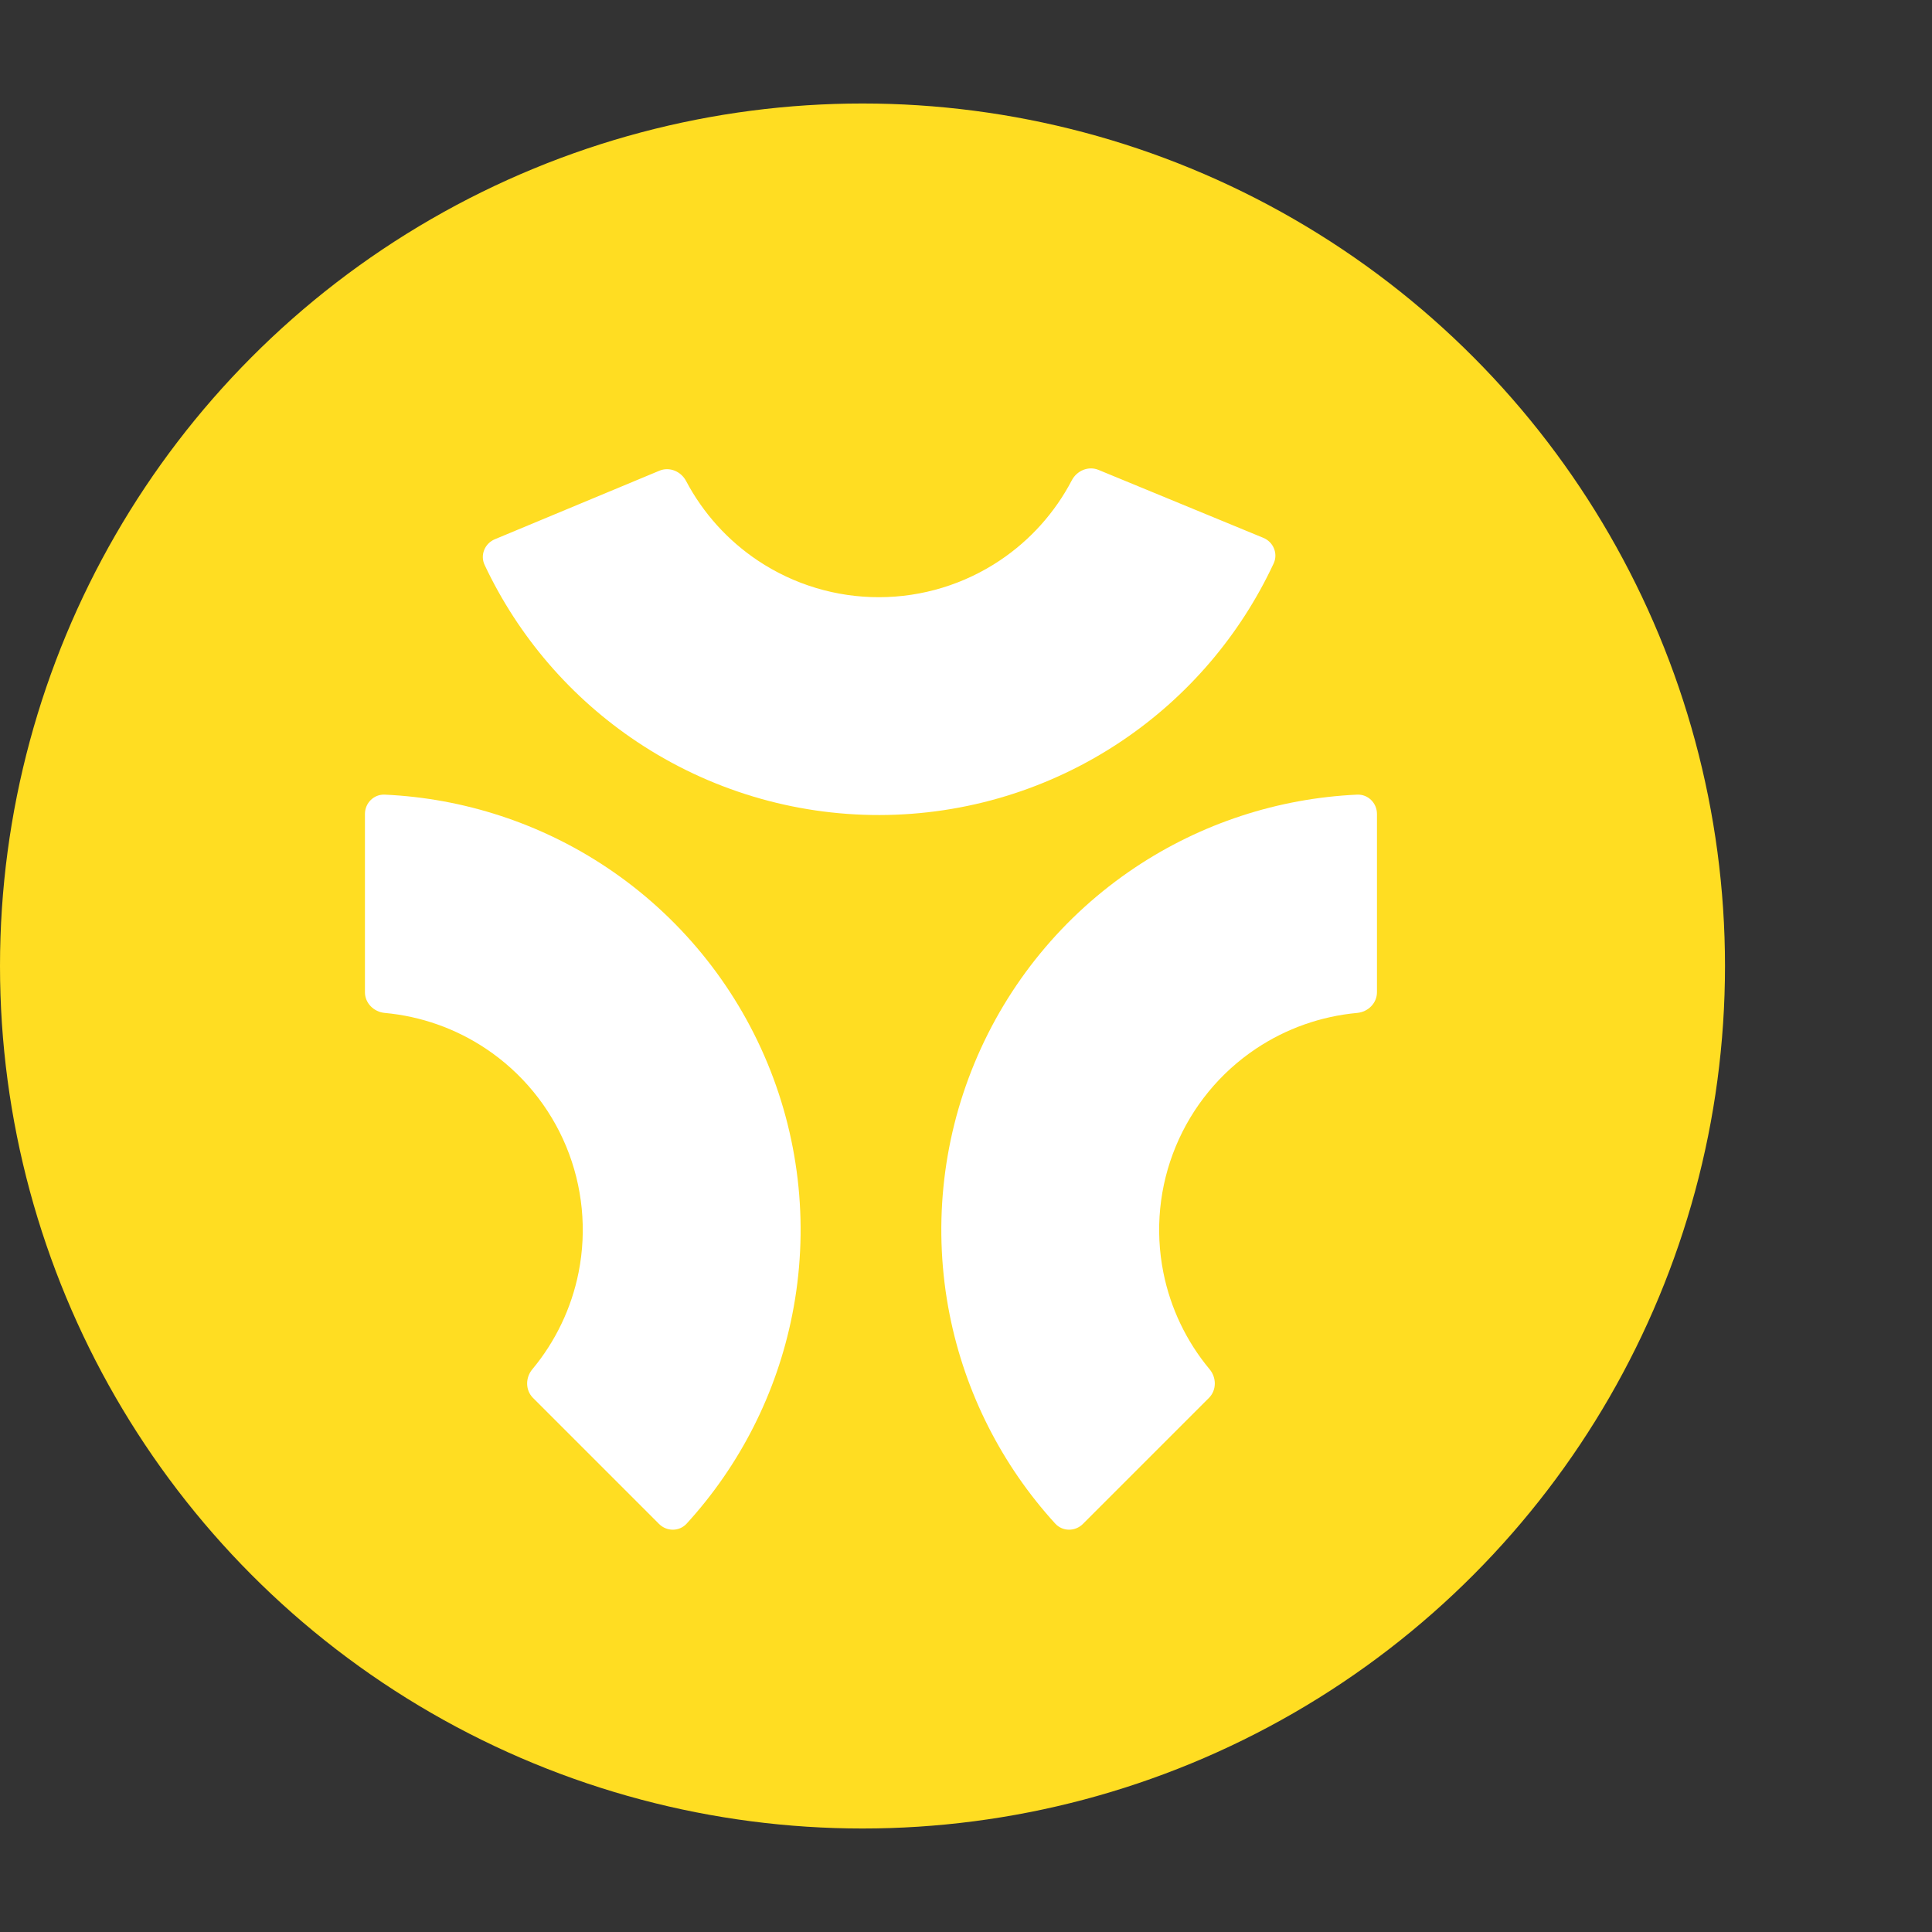
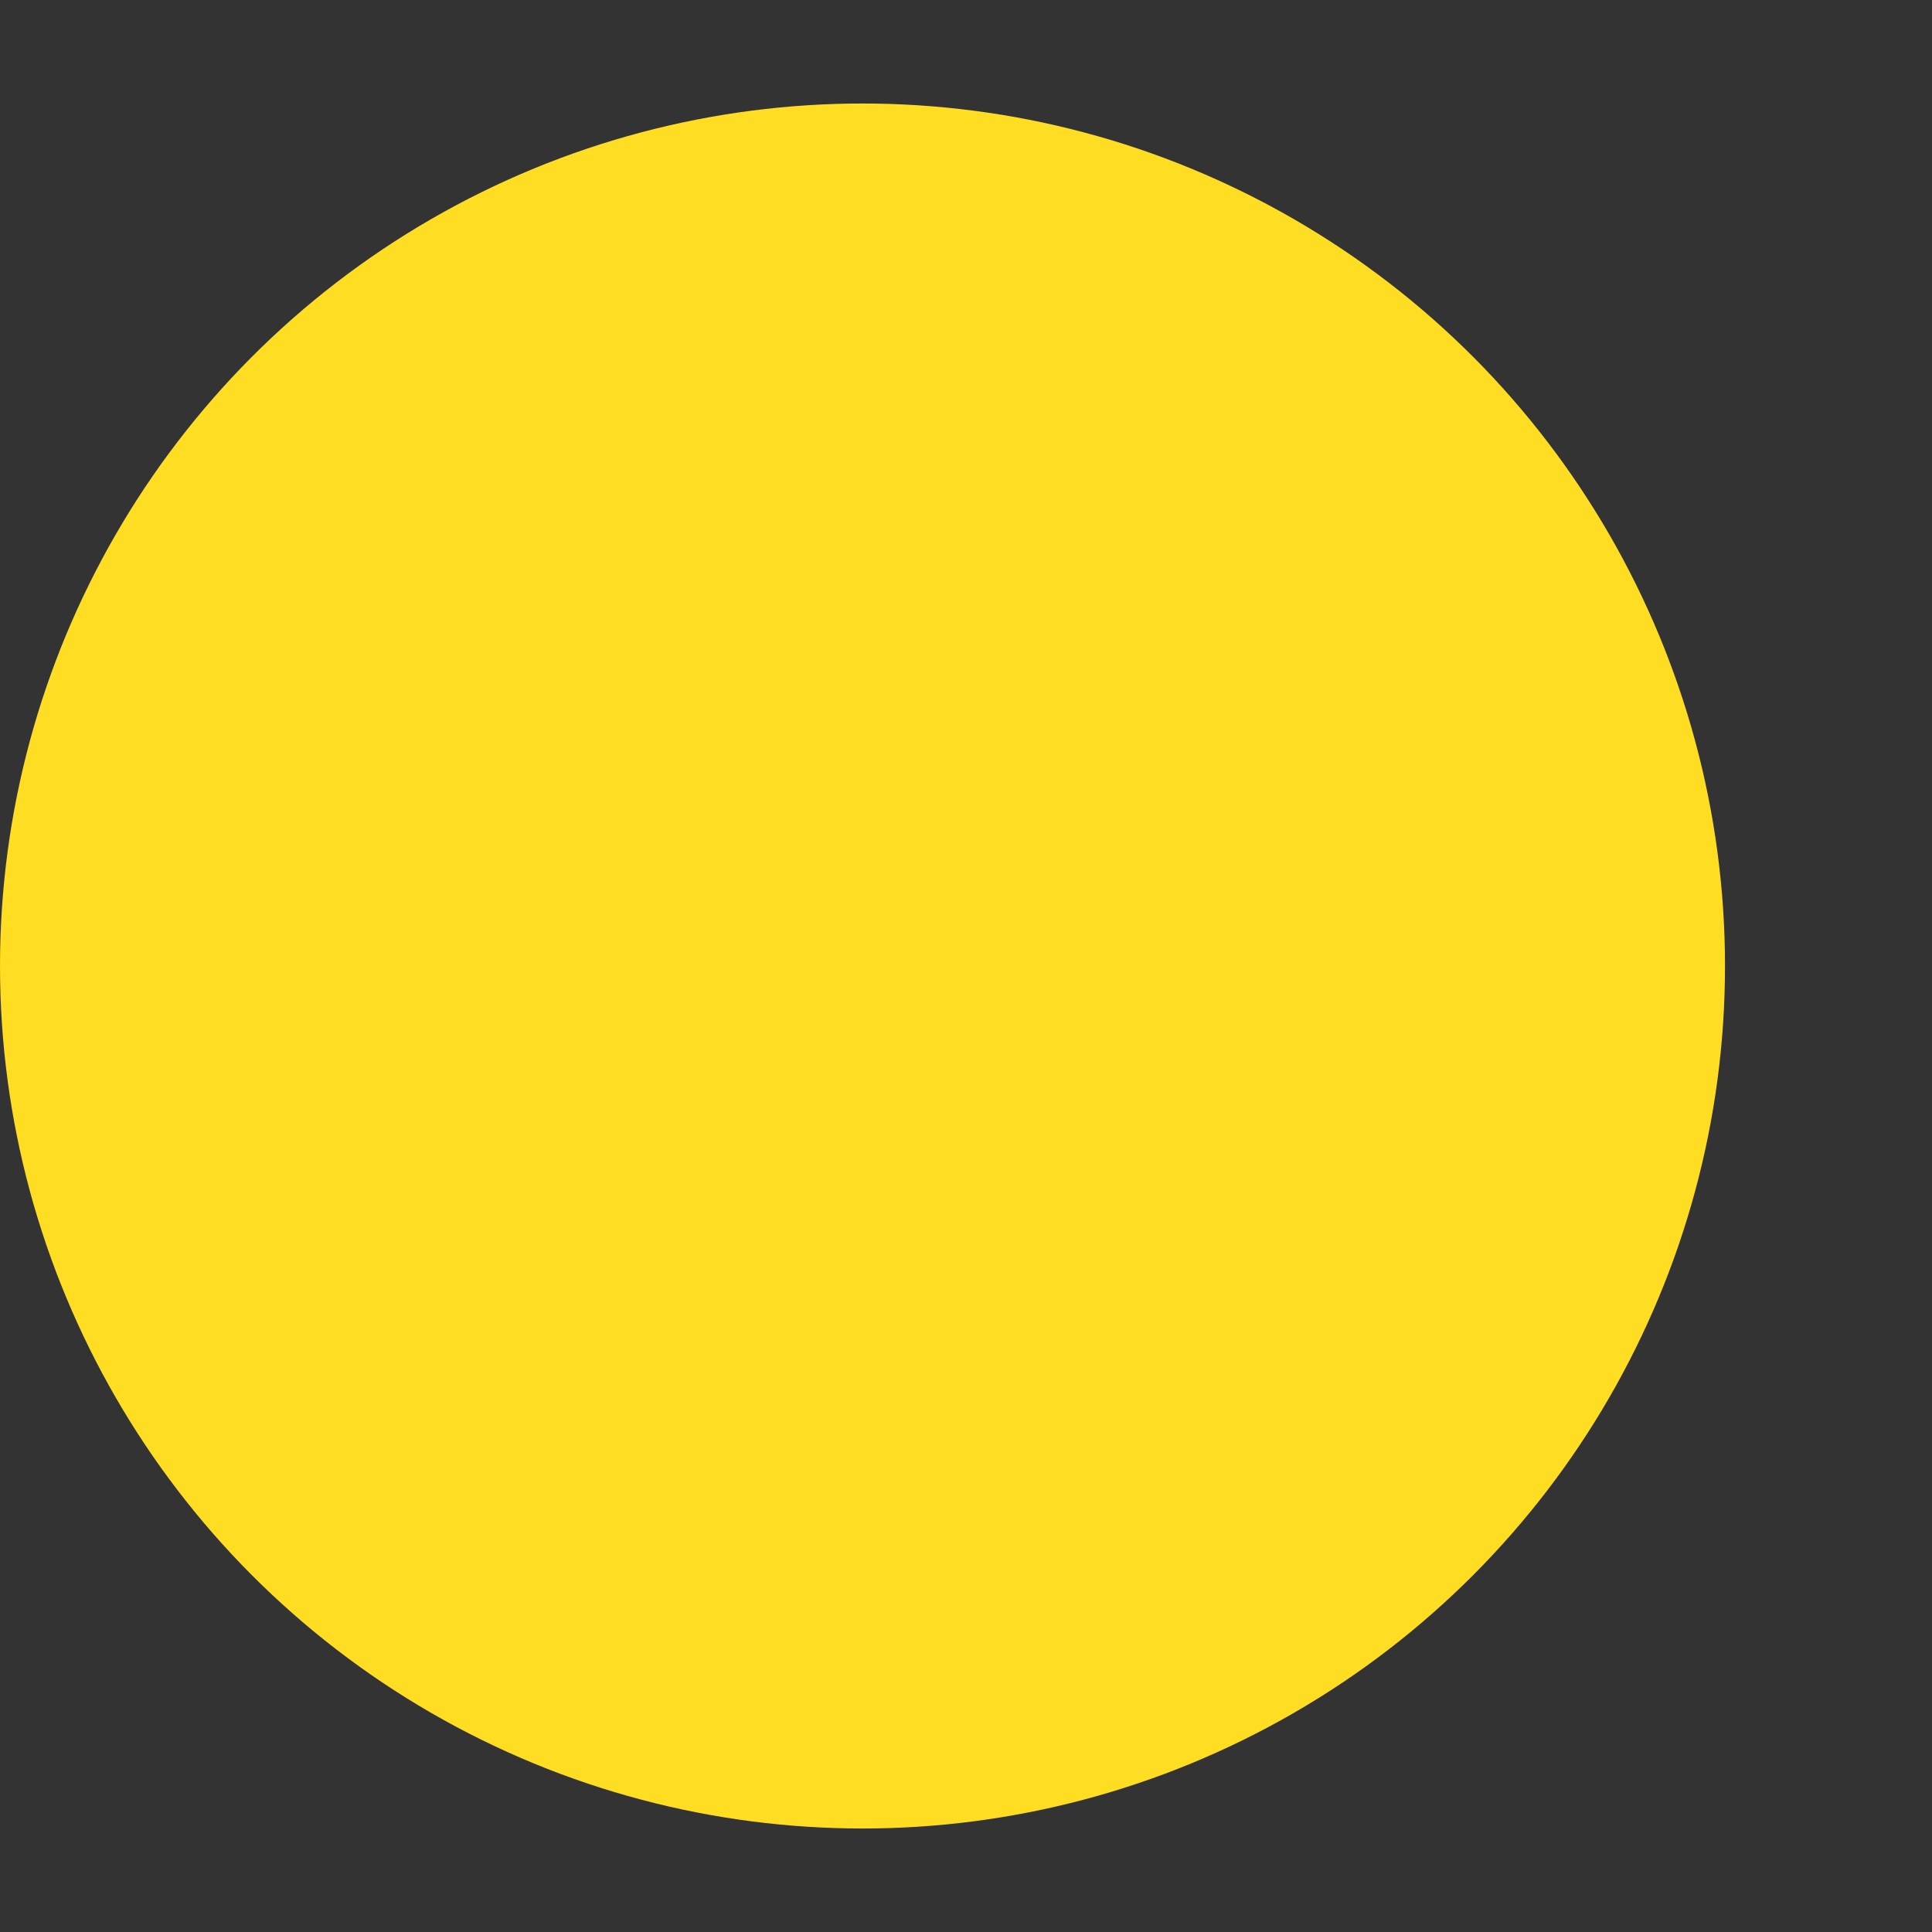
<svg xmlns="http://www.w3.org/2000/svg" width="56" height="56" viewBox="0 0 56 56" fill="none">
  <rect x="0" y="0" width="56" height="56" fill="#333333" stroke="none" />
  <circle cx="25" cy="28" r="25" fill="#FFDD22" />
  <mask id="mask0_311_117559" style="mask-type:alpha" maskUnits="userSpaceOnUse" x="8" y="12" width="34" height="34">
-     <rect x="8.656" y="12.615" width="32.692" height="32.692" fill="#242424" />
-   </mask>
+     </mask>
  <g mask="url(#mask0_311_117559)">
-     <path d="M56.093 39.472H51.508V17.992H57.568L61.062 25.975L63.082 32.355L65.102 25.975L68.597 17.992H74.656V39.472H70.072V31.425L70.713 22.769L68.148 29.918L65.487 35.753H60.678L58.017 29.918L55.42 22.769L56.093 31.425V39.472Z" fill="white" />
-     <path d="M84.631 39.793C79.629 39.793 76.584 36.459 76.584 31.617C76.584 26.776 79.629 23.442 84.246 23.442C89.248 23.442 91.749 26.776 91.749 30.88C91.749 31.553 91.684 32.451 91.588 32.804H80.88C81.168 35.016 82.643 36.074 84.695 36.074C86.907 36.074 88.094 35.112 88.671 33.766L91.46 36.555C90.274 38.254 88.158 39.793 84.631 39.793ZM84.278 26.969C82.323 26.969 81.104 28.059 80.88 30.175H87.613C87.452 28.091 86.33 26.969 84.278 26.969Z" fill="white" />
-     <path d="M99.649 39.793C96.187 39.793 94.552 37.741 94.552 34.824V27.257H92.211V23.763H94.552V21.903L99.136 19.498V23.763H103.497V27.257H99.136V33.99C99.136 35.272 99.778 35.721 100.675 35.721C101.669 35.721 102.535 34.92 103.016 34.054L104.33 37.805C103.657 38.671 102.054 39.793 99.649 39.793Z" fill="white" />
-     <path d="M109.709 39.472H105.124V23.763H109.709V28.7C110.222 26.071 111.761 23.442 114.775 23.442C117.083 23.442 118.365 24.917 118.365 27.385C118.365 29.085 117.852 30.431 117.468 31.04H113.043C113.62 30.463 114.165 29.341 114.165 28.443C114.165 27.546 113.749 26.872 112.755 26.872C111.184 26.872 109.709 28.572 109.709 31.169V39.472Z" fill="white" />
    <path d="M124.19 21.903H119.605V17.992H124.19V21.903ZM124.19 39.472H119.605V23.763H124.19V39.472Z" fill="white" />
    <path d="M130.511 39.472H125.349L130.767 31.682L125.573 23.763H130.735L132.466 26.52L134.005 29.534L135.384 26.744L137.179 23.763H142.309L136.987 31.617L142.277 39.472H137.115L135.191 36.33L133.717 33.669L132.37 36.266L130.511 39.472Z" fill="white" />
    <path d="M36.617 15.589C36.91 15.709 37.051 16.046 36.917 16.333C35.945 18.416 34.422 20.198 32.507 21.483C30.433 22.875 27.993 23.62 25.495 23.624C22.998 23.629 20.555 22.893 18.476 21.509C16.556 20.232 15.026 18.455 14.047 16.375C13.912 16.088 14.051 15.752 14.344 15.63L19.113 13.644C19.406 13.522 19.739 13.662 19.887 13.943C20.378 14.872 21.094 15.667 21.974 16.253C23.013 16.945 24.235 17.313 25.483 17.31C26.732 17.308 27.952 16.936 28.989 16.24C29.867 15.651 30.58 14.853 31.067 13.922C31.214 13.641 31.547 13.5 31.84 13.62L36.617 15.589Z" fill="white" />
    <path d="M10.578 23.594C10.578 23.277 10.835 23.019 11.152 23.033C13.448 23.138 15.677 23.867 17.594 25.148C19.671 26.536 21.289 28.508 22.245 30.816C23.201 33.123 23.451 35.662 22.963 38.112C22.514 40.373 21.454 42.465 19.904 44.162C19.69 44.397 19.326 44.396 19.102 44.172L15.449 40.519C15.225 40.294 15.227 39.932 15.43 39.689C16.102 38.882 16.565 37.916 16.771 36.88C17.014 35.655 16.889 34.386 16.412 33.232C15.934 32.078 15.124 31.092 14.086 30.398C13.207 29.811 12.198 29.456 11.151 29.36C10.836 29.331 10.578 29.077 10.578 28.76V23.594Z" fill="white" />
    <path d="M39.338 23.033C39.655 23.019 39.912 23.277 39.912 23.594V28.76C39.912 29.077 39.655 29.331 39.339 29.36C38.293 29.456 37.283 29.811 36.404 30.398C35.366 31.092 34.557 32.078 34.079 33.232C33.601 34.386 33.476 35.655 33.72 36.88C33.926 37.916 34.388 38.882 35.061 39.689C35.264 39.932 35.266 40.294 35.042 40.519L31.389 44.172C31.165 44.396 30.8 44.396 30.586 44.162C29.037 42.465 27.977 40.373 27.527 38.112C27.04 35.662 27.29 33.123 28.246 30.816C29.201 28.508 30.82 26.536 32.897 25.148C34.814 23.867 37.042 23.138 39.338 23.033Z" fill="white" />
  </g>
</svg>